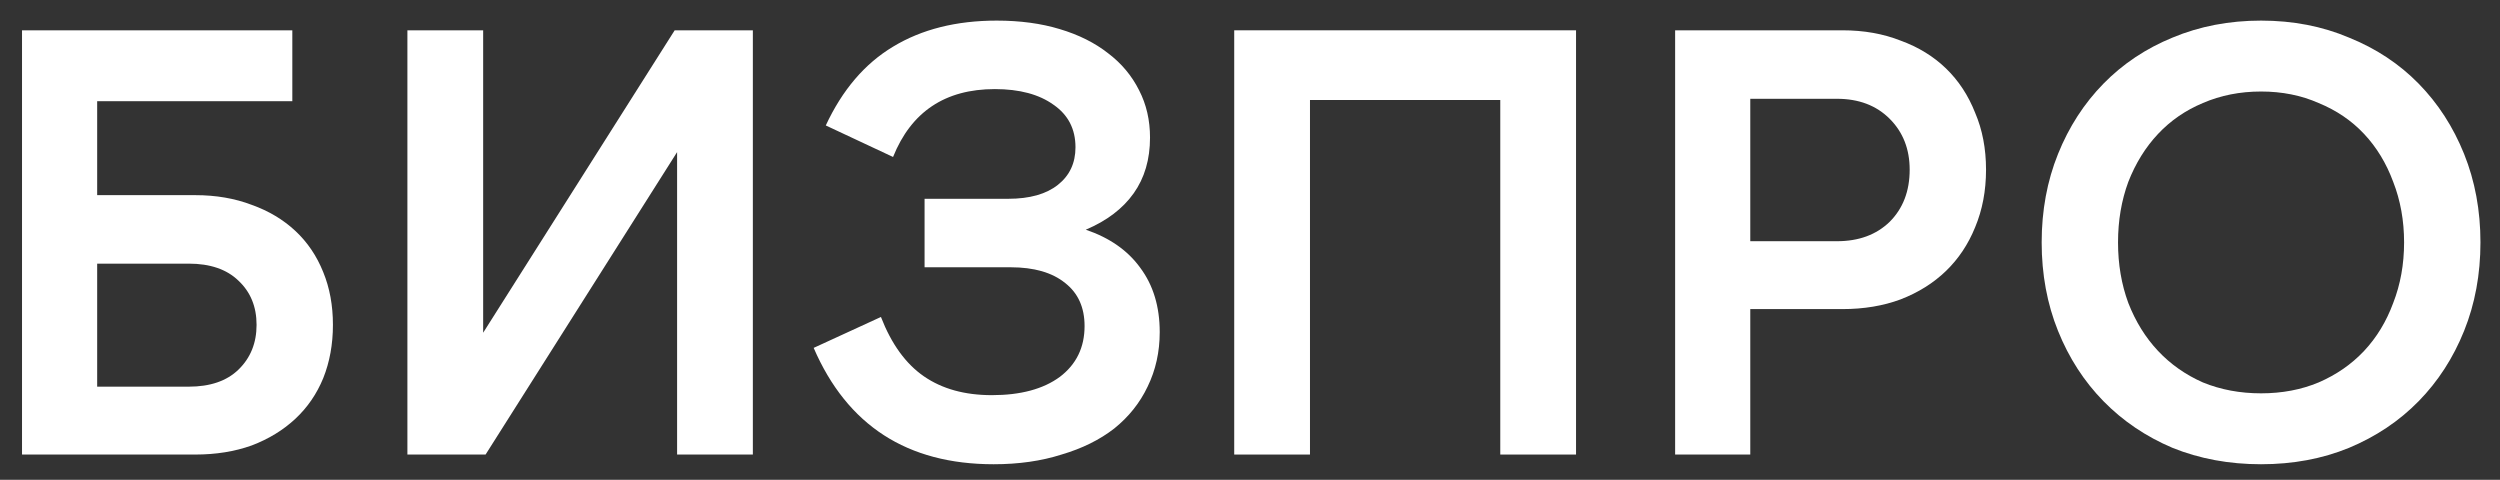
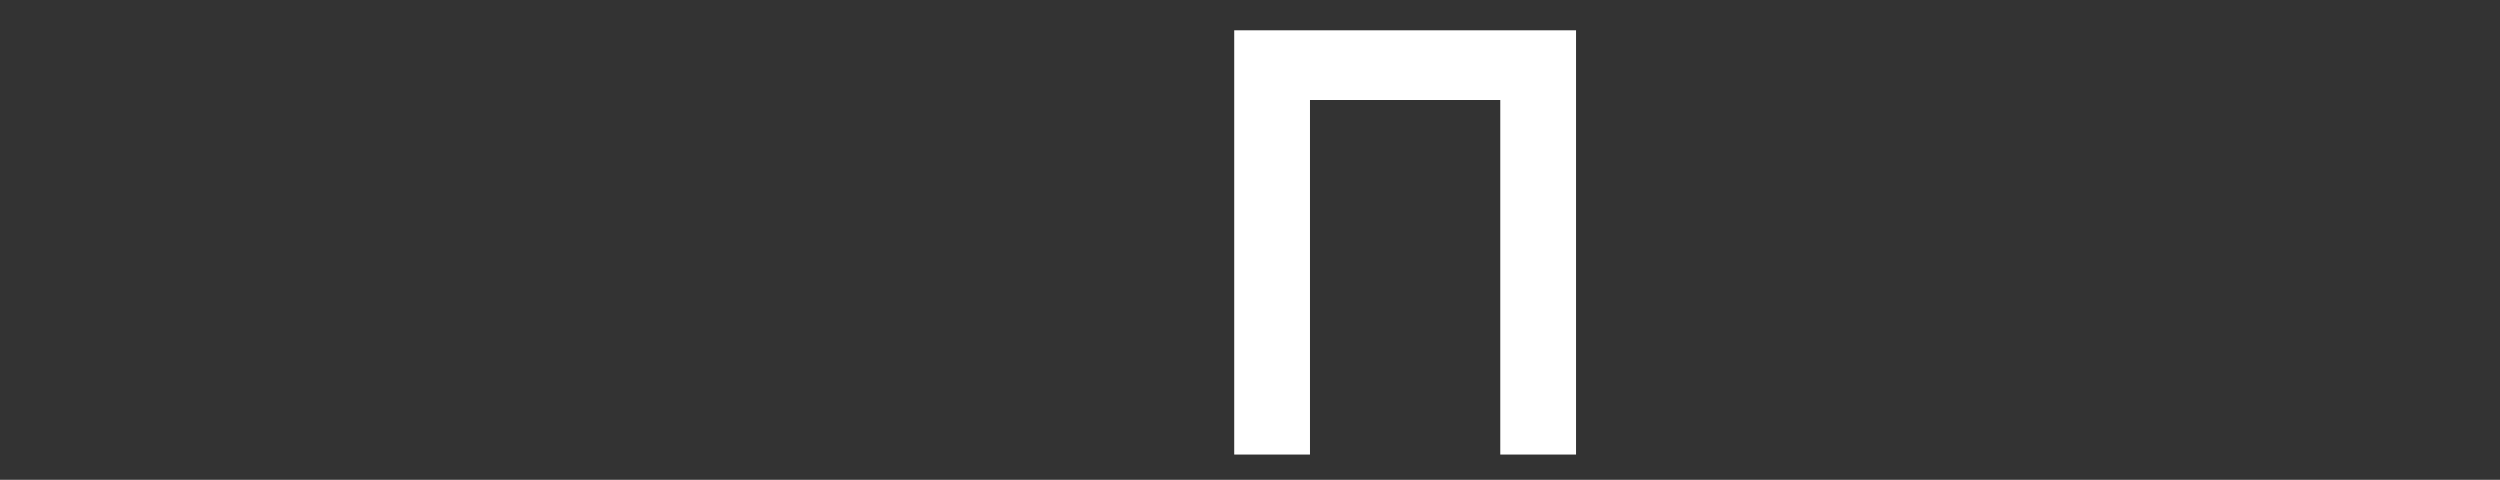
<svg xmlns="http://www.w3.org/2000/svg" width="99" height="19" viewBox="0 0 99 19" fill="none">
  <rect x="0" y="0" width="99" height="19" fill="#333333" stroke="none" />
-   <path d="M89.538 18.384C88.274 18.384 87.106 18.168 86.034 17.736C84.978 17.288 84.066 16.672 83.298 15.888C82.53 15.104 81.93 14.176 81.498 13.104C81.066 12.032 80.85 10.864 80.85 9.6C80.85 8.336 81.066 7.168 81.498 6.096C81.93 5.024 82.53 4.096 83.298 3.312C84.066 2.528 84.978 1.92 86.034 1.488C87.106 1.04 88.274 0.816 89.538 0.816C90.802 0.816 91.962 1.04 93.018 1.488C94.09 1.92 95.01 2.528 95.778 3.312C96.546 4.096 97.146 5.024 97.578 6.096C98.01 7.168 98.226 8.336 98.226 9.6C98.226 10.864 98.01 12.032 97.578 13.104C97.146 14.176 96.546 15.104 95.778 15.888C95.01 16.672 94.09 17.288 93.018 17.736C91.962 18.168 90.802 18.384 89.538 18.384ZM89.538 15.576C90.37 15.576 91.13 15.432 91.818 15.144C92.522 14.84 93.122 14.424 93.618 13.896C94.114 13.368 94.498 12.736 94.77 12C95.058 11.264 95.202 10.464 95.202 9.6C95.202 8.736 95.058 7.936 94.77 7.2C94.498 6.464 94.114 5.832 93.618 5.304C93.122 4.776 92.522 4.368 91.818 4.08C91.13 3.776 90.37 3.624 89.538 3.624C88.706 3.624 87.938 3.776 87.234 4.08C86.546 4.368 85.954 4.776 85.458 5.304C84.962 5.832 84.57 6.464 84.282 7.2C84.01 7.936 83.874 8.736 83.874 9.6C83.874 10.464 84.01 11.264 84.282 12C84.57 12.736 84.962 13.368 85.458 13.896C85.954 14.424 86.546 14.84 87.234 15.144C87.938 15.432 88.706 15.576 89.538 15.576Z" fill="white" />
-   <path d="M66.335 1.2H72.959C73.807 1.2 74.575 1.336 75.263 1.608C75.967 1.864 76.567 2.232 77.063 2.712C77.559 3.192 77.943 3.776 78.215 4.464C78.503 5.136 78.647 5.888 78.647 6.72C78.647 7.552 78.503 8.312 78.215 9C77.943 9.672 77.559 10.248 77.063 10.728C76.567 11.208 75.967 11.584 75.263 11.856C74.575 12.112 73.807 12.24 72.959 12.24H69.311V18H66.335V1.2ZM72.743 9.552C73.607 9.552 74.303 9.296 74.831 8.784C75.359 8.256 75.623 7.568 75.623 6.72C75.623 5.904 75.359 5.232 74.831 4.704C74.303 4.176 73.607 3.912 72.743 3.912H69.311V9.552H72.743Z" fill="white" />
  <path d="M48.875 1.2H62.411V18H59.411V3.96H51.875V18H48.875V1.2Z" fill="white" />
-   <path d="M39.349 18.384C35.925 18.384 33.549 16.848 32.221 13.776L34.885 12.552C35.301 13.624 35.869 14.408 36.589 14.904C37.309 15.4 38.205 15.648 39.277 15.648C40.413 15.648 41.309 15.408 41.965 14.928C42.621 14.432 42.949 13.76 42.949 12.912C42.949 12.176 42.693 11.608 42.181 11.208C41.669 10.792 40.949 10.584 40.021 10.584H36.613V7.872H39.925C40.773 7.872 41.429 7.688 41.893 7.32C42.357 6.952 42.589 6.456 42.589 5.832C42.589 5.112 42.301 4.552 41.725 4.152C41.149 3.736 40.373 3.528 39.397 3.528C37.429 3.528 36.085 4.424 35.365 6.216L32.701 4.968C33.357 3.56 34.245 2.52 35.365 1.848C36.501 1.16 37.869 0.816 39.469 0.816C40.397 0.816 41.229 0.928 41.965 1.152C42.717 1.376 43.357 1.696 43.885 2.112C44.413 2.512 44.821 3 45.109 3.576C45.397 4.136 45.541 4.76 45.541 5.448C45.541 6.312 45.325 7.048 44.893 7.656C44.461 8.264 43.829 8.744 42.997 9.096C43.941 9.416 44.661 9.92 45.157 10.608C45.669 11.296 45.925 12.144 45.925 13.152C45.925 13.936 45.765 14.656 45.445 15.312C45.141 15.952 44.701 16.504 44.125 16.968C43.549 17.416 42.853 17.76 42.037 18C41.237 18.256 40.341 18.384 39.349 18.384Z" fill="white" />
-   <path d="M26.813 18V6.024L19.229 18H16.133V1.2H19.133V13.176L26.717 1.2H29.813V18H26.813Z" fill="white" />
-   <path d="M11.576 1.2V4.008H3.848V7.728H7.736C8.552 7.728 9.296 7.856 9.968 8.112C10.64 8.352 11.216 8.696 11.696 9.144C12.176 9.592 12.544 10.136 12.8 10.776C13.056 11.4 13.184 12.096 13.184 12.864C13.184 13.632 13.056 14.336 12.8 14.976C12.544 15.6 12.176 16.136 11.696 16.584C11.216 17.032 10.64 17.384 9.968 17.64C9.296 17.88 8.552 18 7.736 18H0.872V1.2H11.576ZM3.848 15.312H7.472C8.32 15.312 8.976 15.088 9.44 14.64C9.92 14.176 10.16 13.584 10.16 12.864C10.16 12.144 9.92 11.56 9.44 11.112C8.976 10.664 8.32 10.44 7.472 10.44H3.848V15.312Z" fill="white" />
</svg>